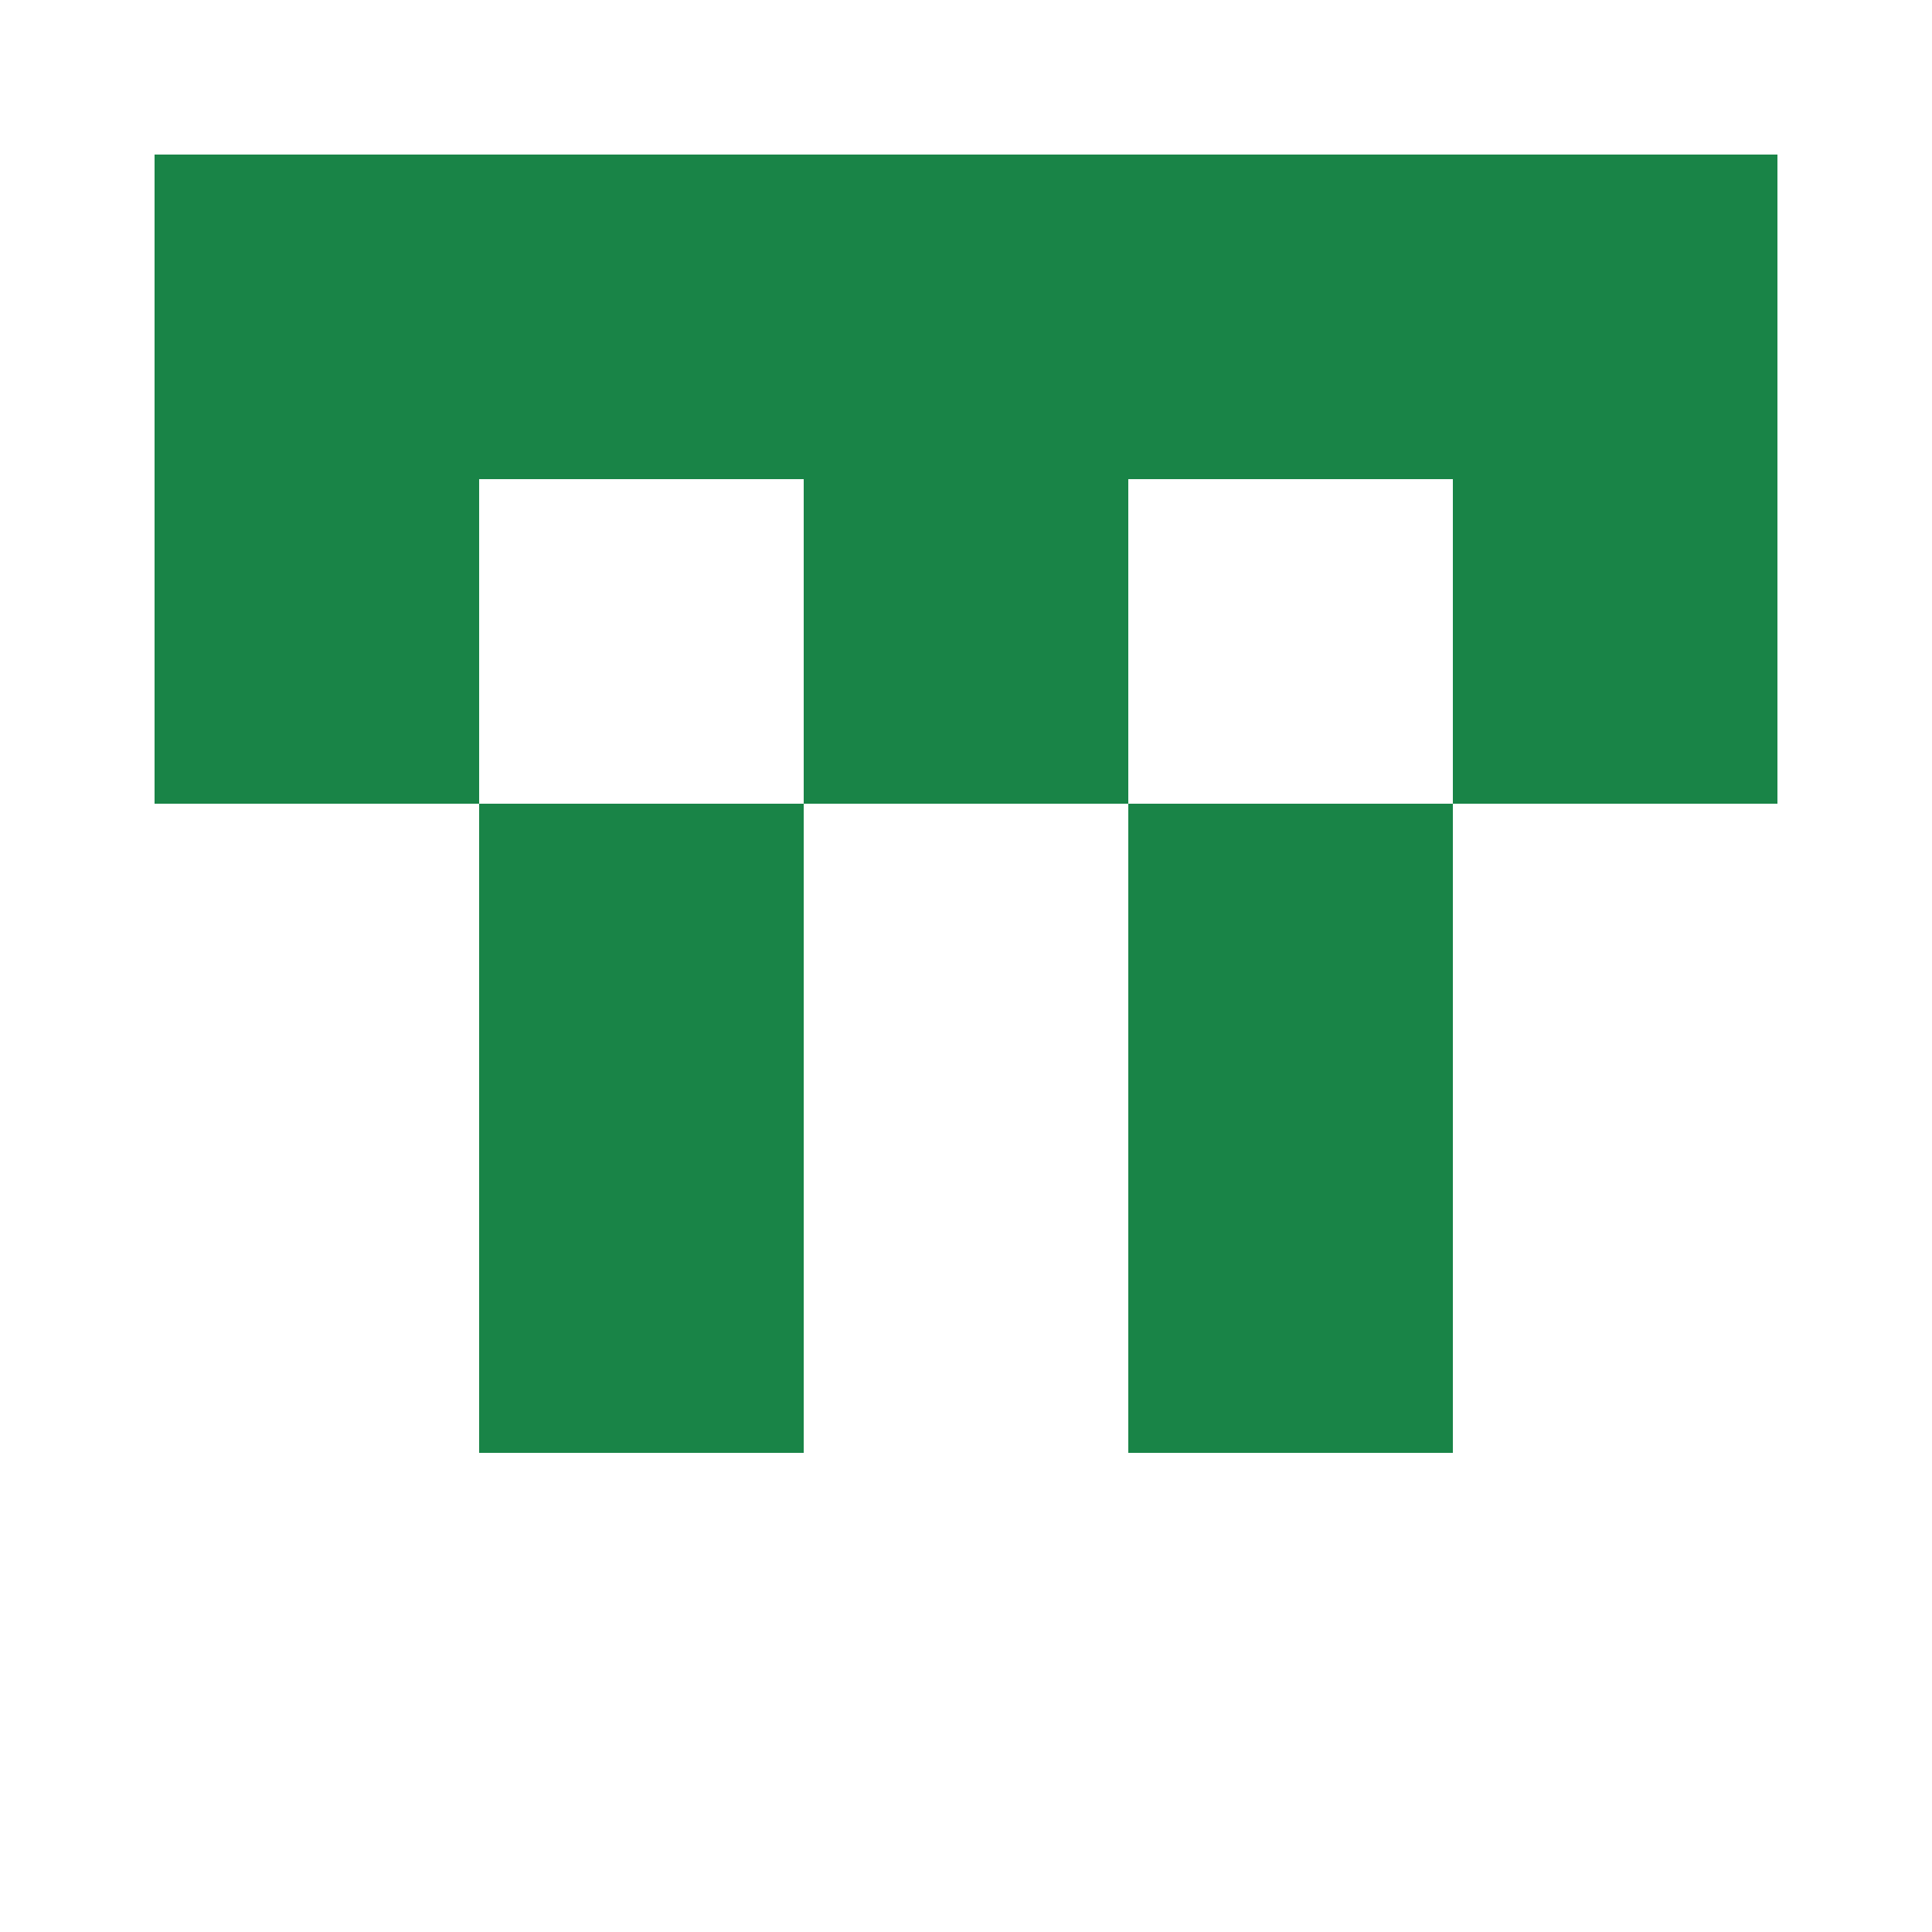
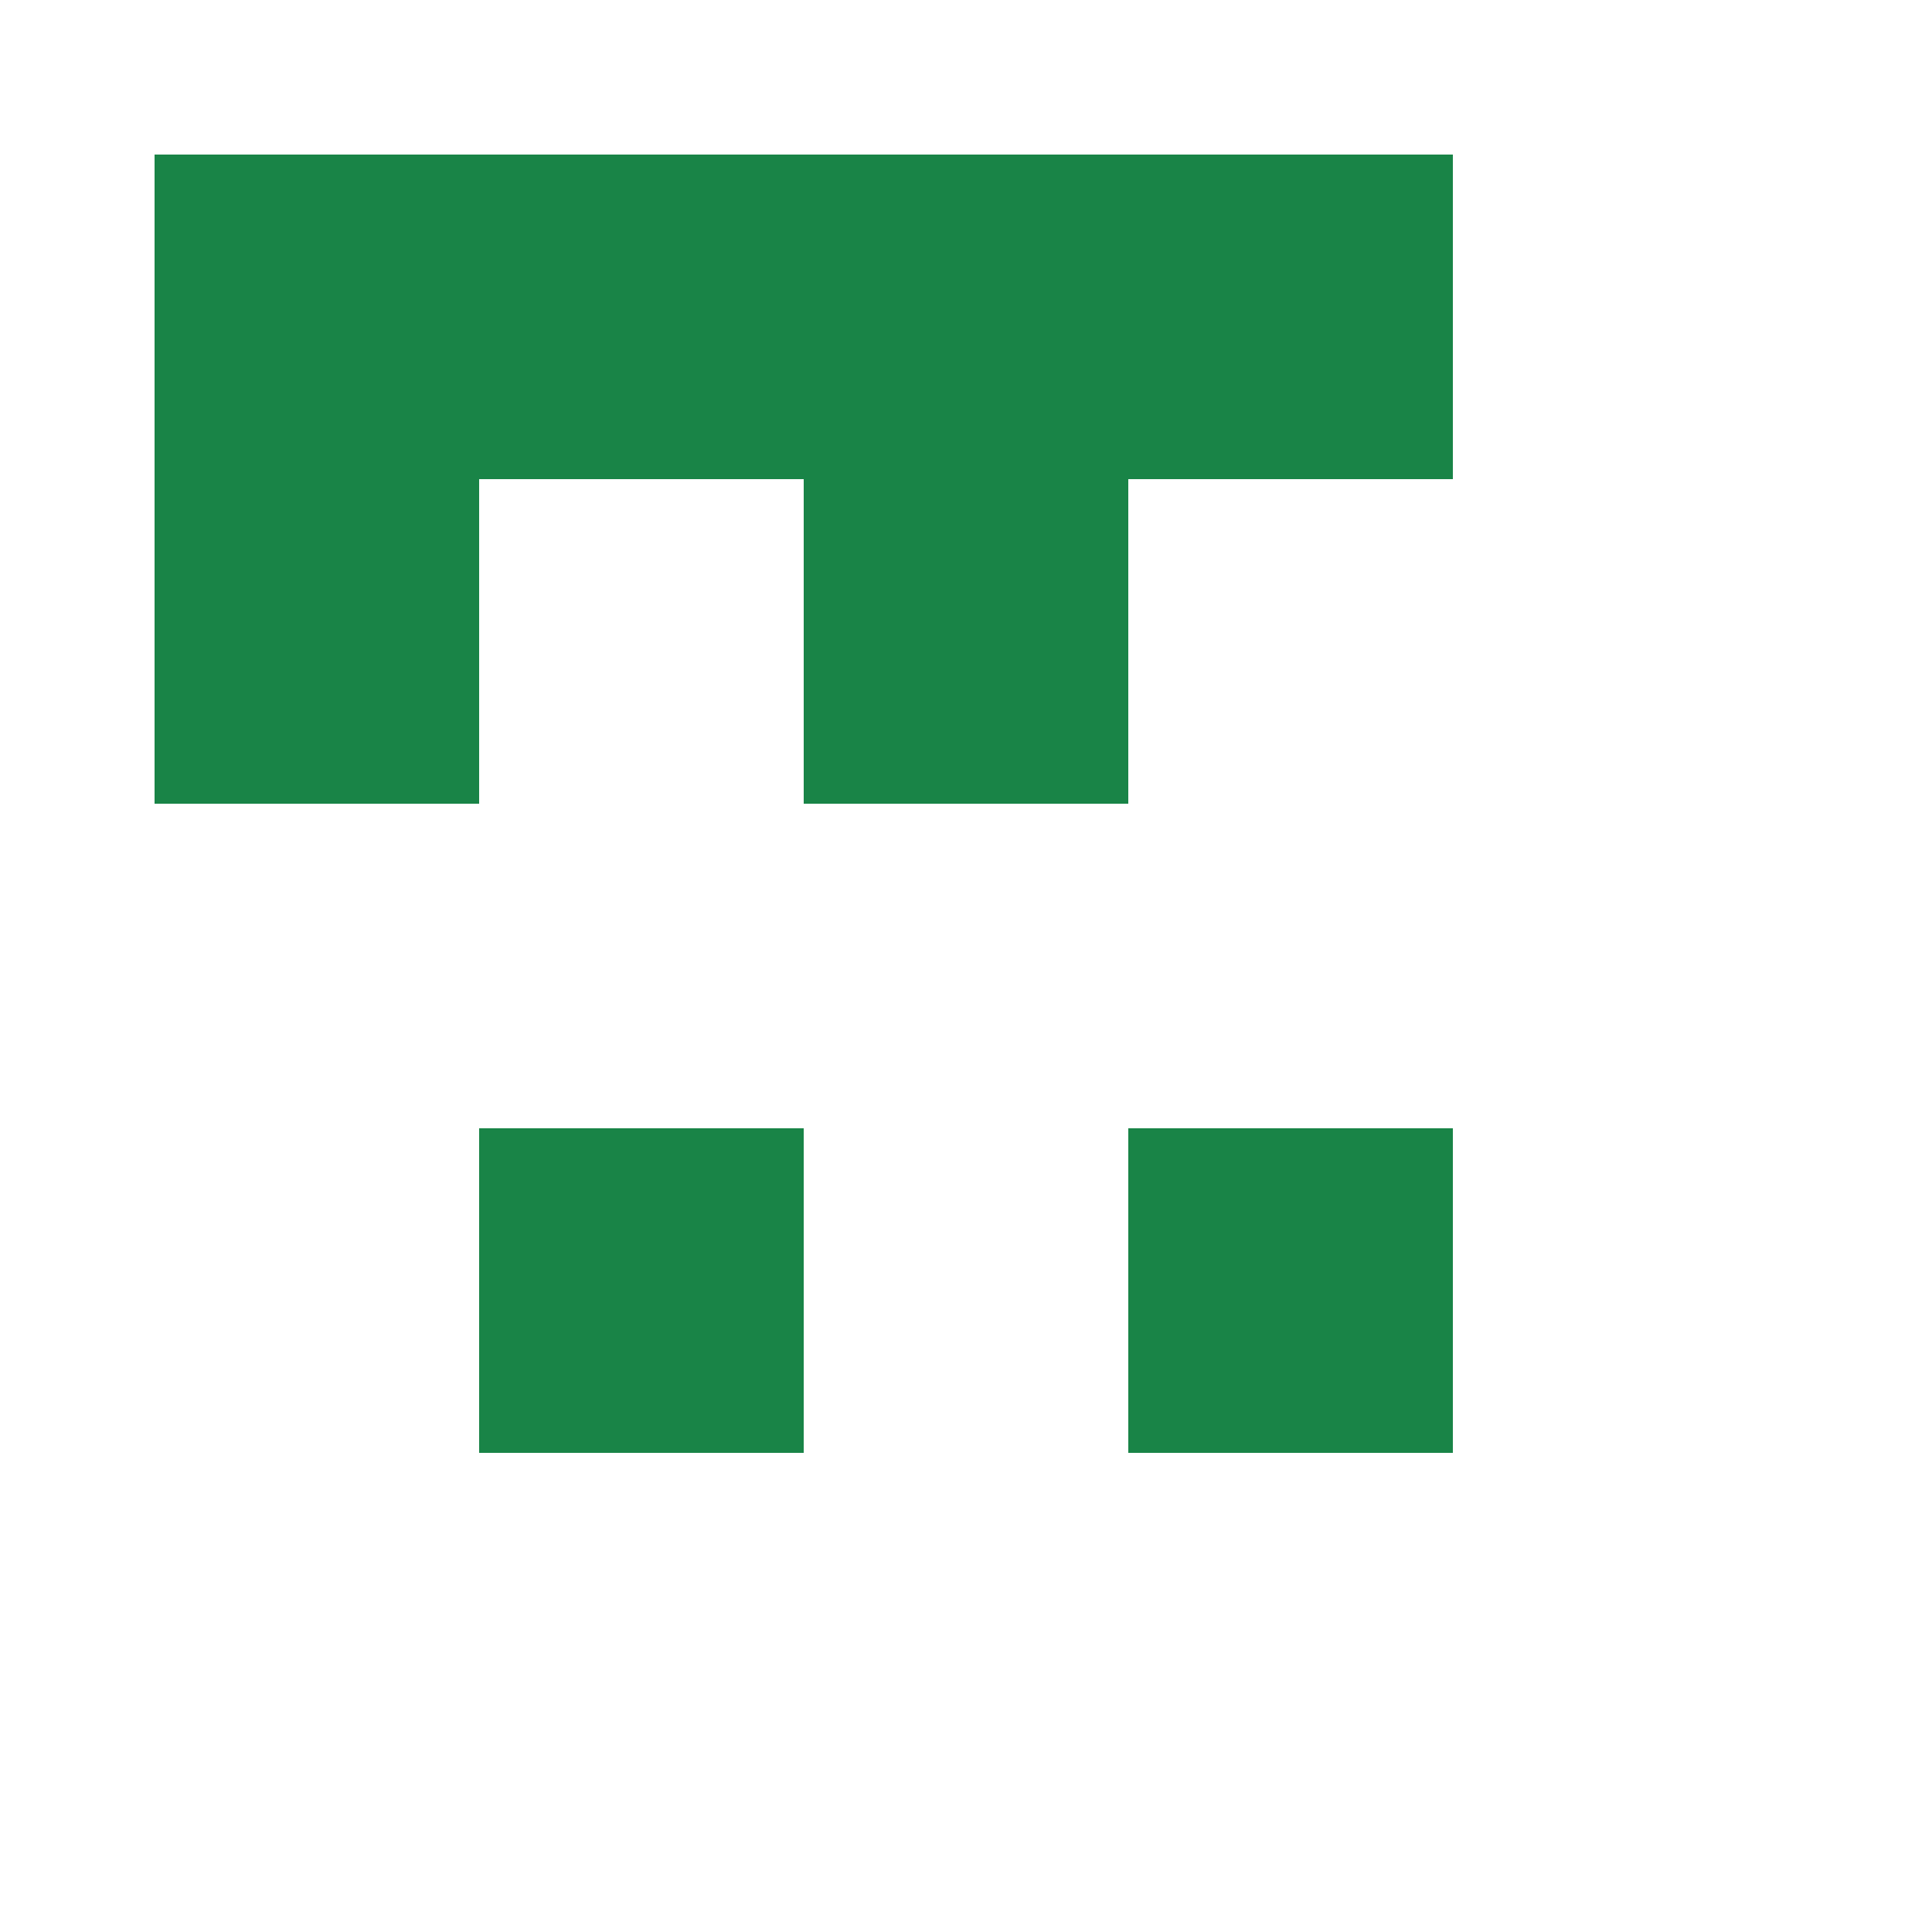
<svg xmlns="http://www.w3.org/2000/svg" width="125" height="125" viewBox="0 0 125 125" role="img" aria-label="Avatar">
  <rect x="10" y="10" width="21" height="21" fill="#198447" />
  <rect x="31" y="10" width="21" height="21" fill="#198447" />
  <rect x="52" y="10" width="21" height="21" fill="#198447" />
  <rect x="73" y="10" width="21" height="21" fill="#198447" />
-   <rect x="94" y="10" width="21" height="21" fill="#198447" />
  <rect x="10" y="31" width="21" height="21" fill="#198447" />
  <rect x="52" y="31" width="21" height="21" fill="#198447" />
-   <rect x="94" y="31" width="21" height="21" fill="#198447" />
-   <rect x="31" y="52" width="21" height="21" fill="#198447" />
-   <rect x="73" y="52" width="21" height="21" fill="#198447" />
  <rect x="31" y="73" width="21" height="21" fill="#198447" />
  <rect x="73" y="73" width="21" height="21" fill="#198447" />
</svg>